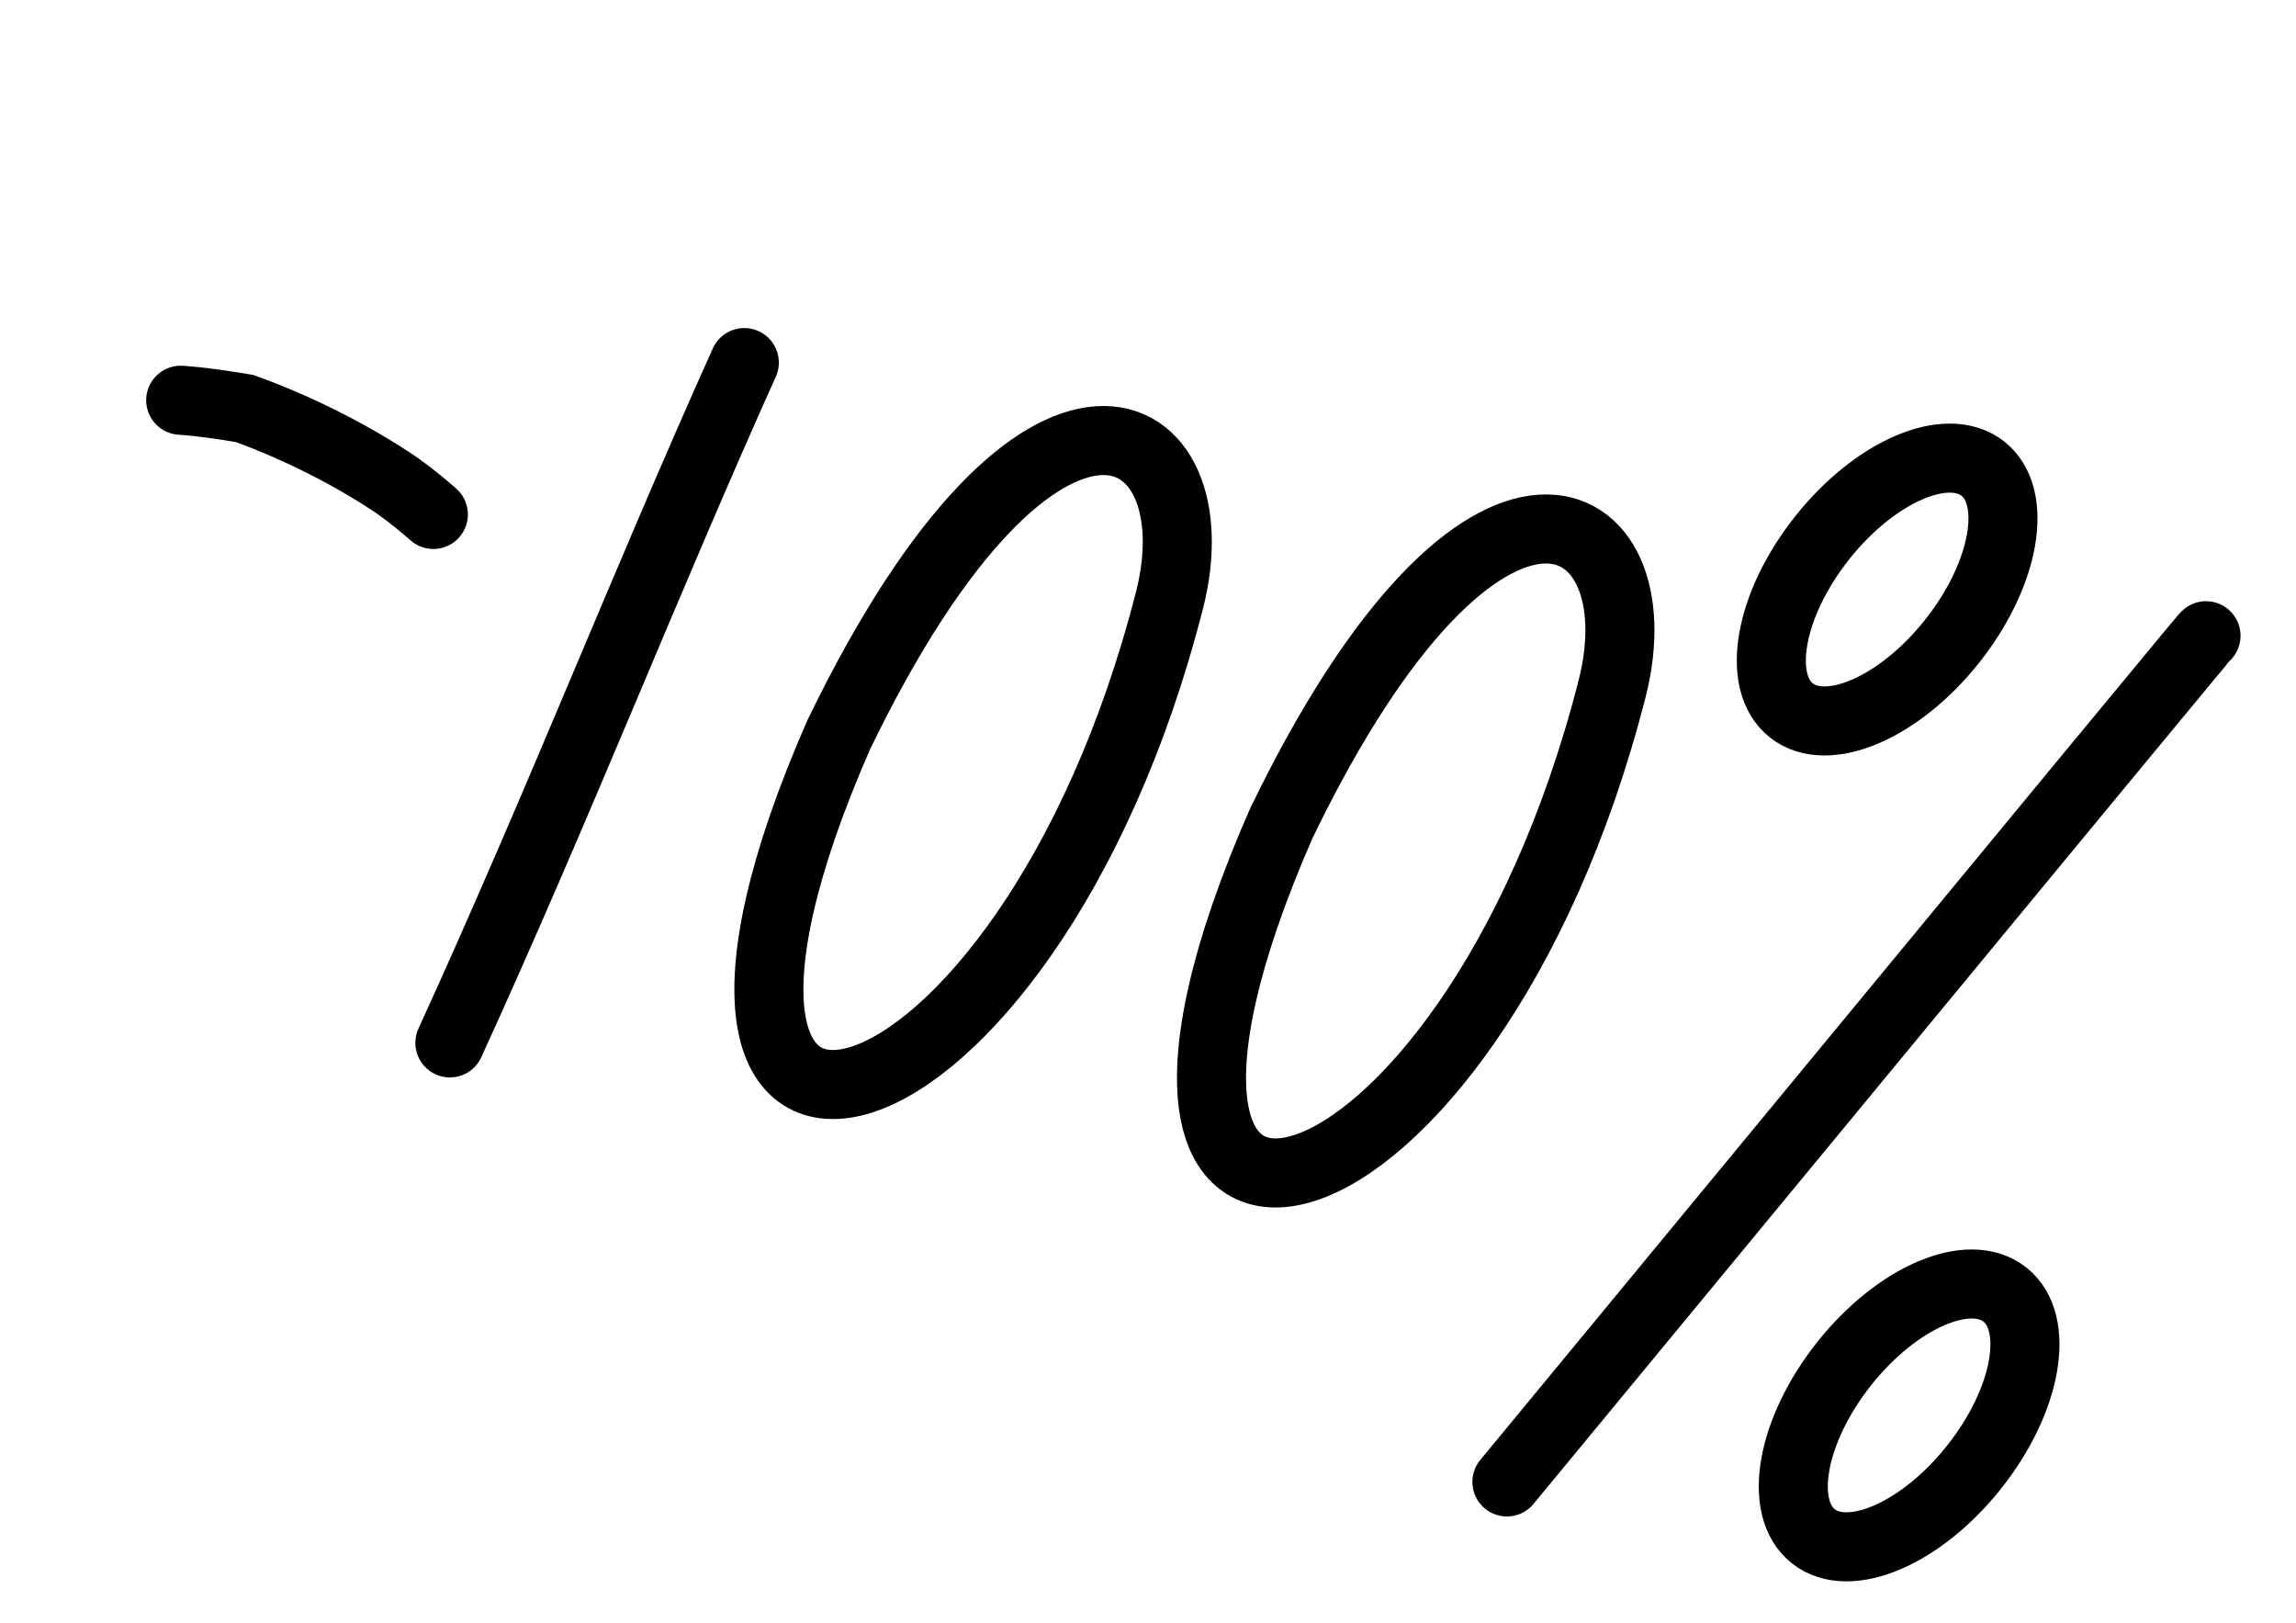
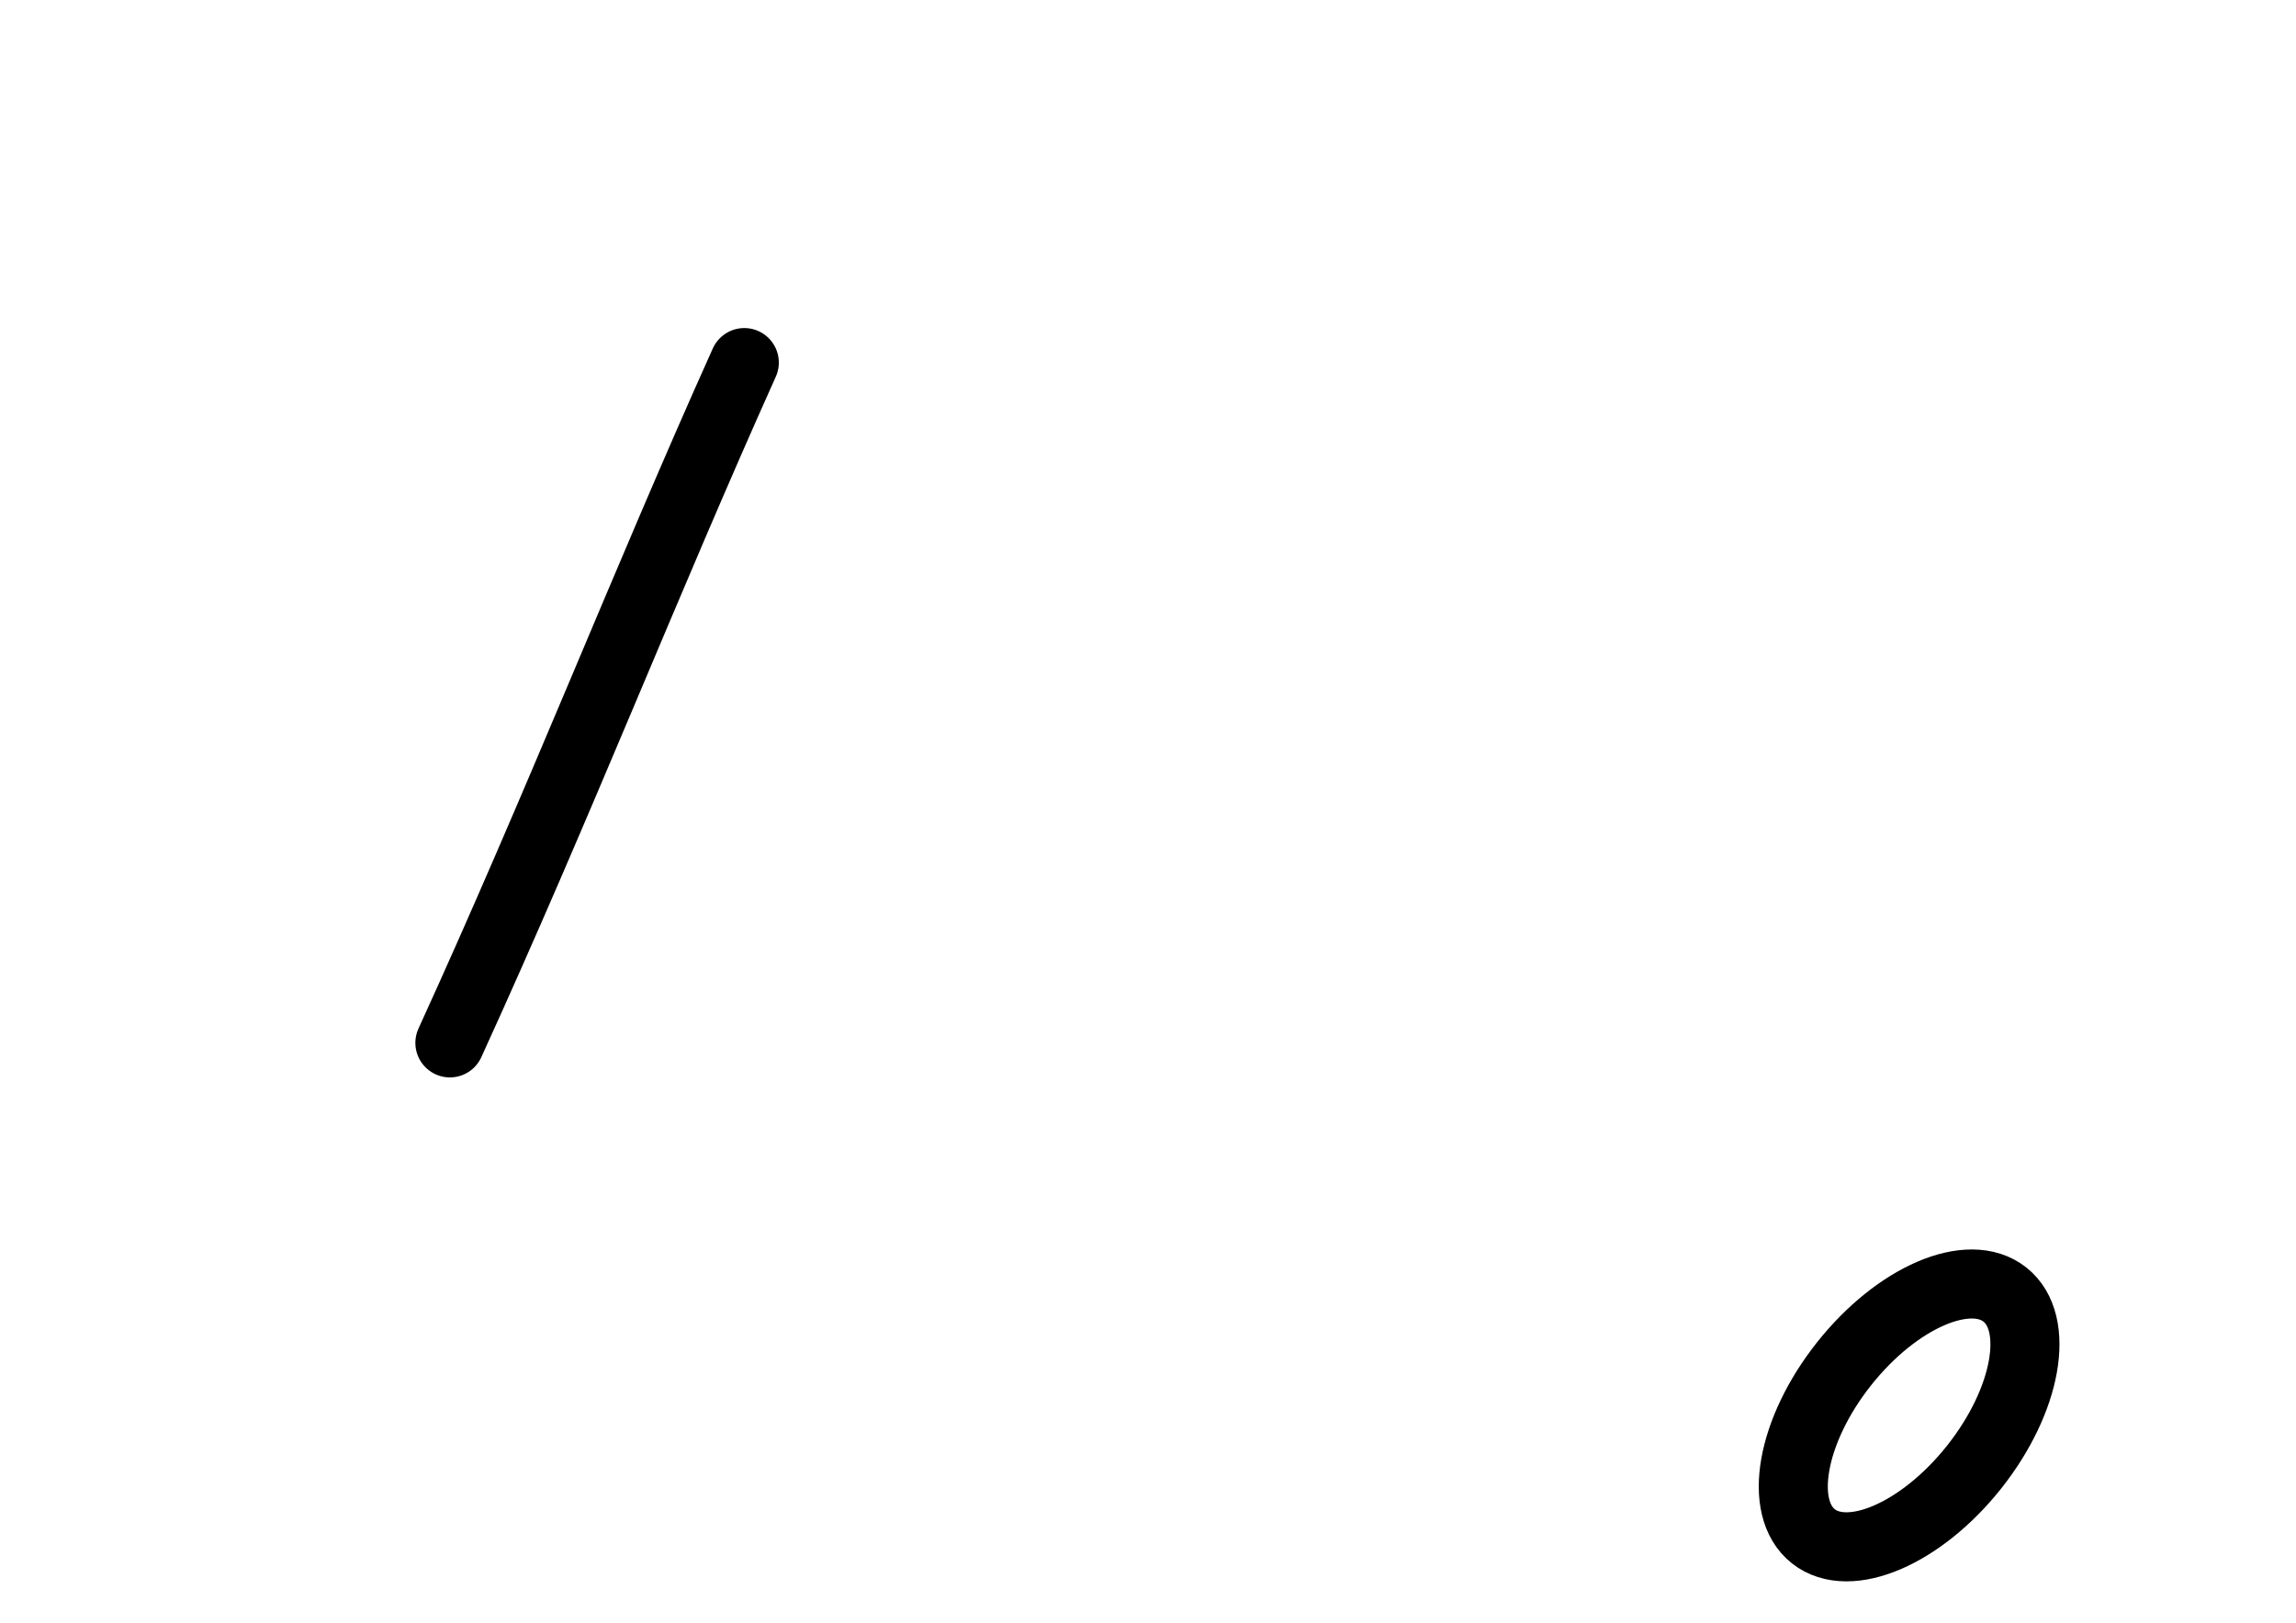
<svg xmlns="http://www.w3.org/2000/svg" width="133" height="94" viewBox="0 0 133 94" fill="none">
  <path d="M43.115 21.001C37.395 33.718 32.419 46.49 26.061 60.404" stroke="#EE8ABA" style="stroke:#EE8ABA;stroke:color(display-p3 0.933 0.541 0.729);stroke-opacity:1;" stroke-width="4" stroke-linecap="round" />
-   <path d="M48.626 42.466C34.911 73.652 59.427 67.351 67.746 34.761C70.481 24.049 60.362 18.277 48.63 42.467" stroke="#EE8ABA" style="stroke:#EE8ABA;stroke:color(display-p3 0.933 0.541 0.729);stroke-opacity:1;" stroke-width="4" stroke-linecap="round" />
-   <path d="M74.266 47.587C60.551 78.773 85.067 72.473 93.386 39.883C96.121 29.171 86.002 23.399 74.27 47.588" stroke="#EE8ABA" style="stroke:#EE8ABA;stroke:color(display-p3 0.933 0.541 0.729);stroke-opacity:1;" stroke-width="4" stroke-linecap="round" />
-   <path d="M127.787 36.822C127.735 36.864 127.684 36.905 121.008 44.987C114.333 53.069 101.035 69.19 87.29 85.834" stroke="#EE8ABA" style="stroke:#EE8ABA;stroke:color(display-p3 0.933 0.541 0.729);stroke-opacity:1;" stroke-width="4" stroke-linecap="round" />
  <ellipse cx="110.589" cy="81.981" rx="4.81" ry="8.932" transform="rotate(38.417 110.589 81.981)" stroke="#EE8ABA" style="stroke:#EE8ABA;stroke:color(display-p3 0.933 0.541 0.729);stroke-opacity:1;" stroke-width="4" />
-   <ellipse cx="109.316" cy="34.146" rx="4.81" ry="8.932" transform="rotate(38.417 109.316 34.146)" stroke="#EE8ABA" style="stroke:#EE8ABA;stroke:color(display-p3 0.933 0.541 0.729);stroke-opacity:1;" stroke-width="4" />
-   <path d="M10.467 23.182C10.422 23.182 11.535 23.218 14.154 23.657C17.431 24.833 20.644 26.521 22.99 28.115C23.971 28.817 24.528 29.3 25.102 29.797" stroke="#EE8ABA" style="stroke:#EE8ABA;stroke:color(display-p3 0.933 0.541 0.729);stroke-opacity:1;" stroke-width="4" stroke-linecap="round" />
</svg>